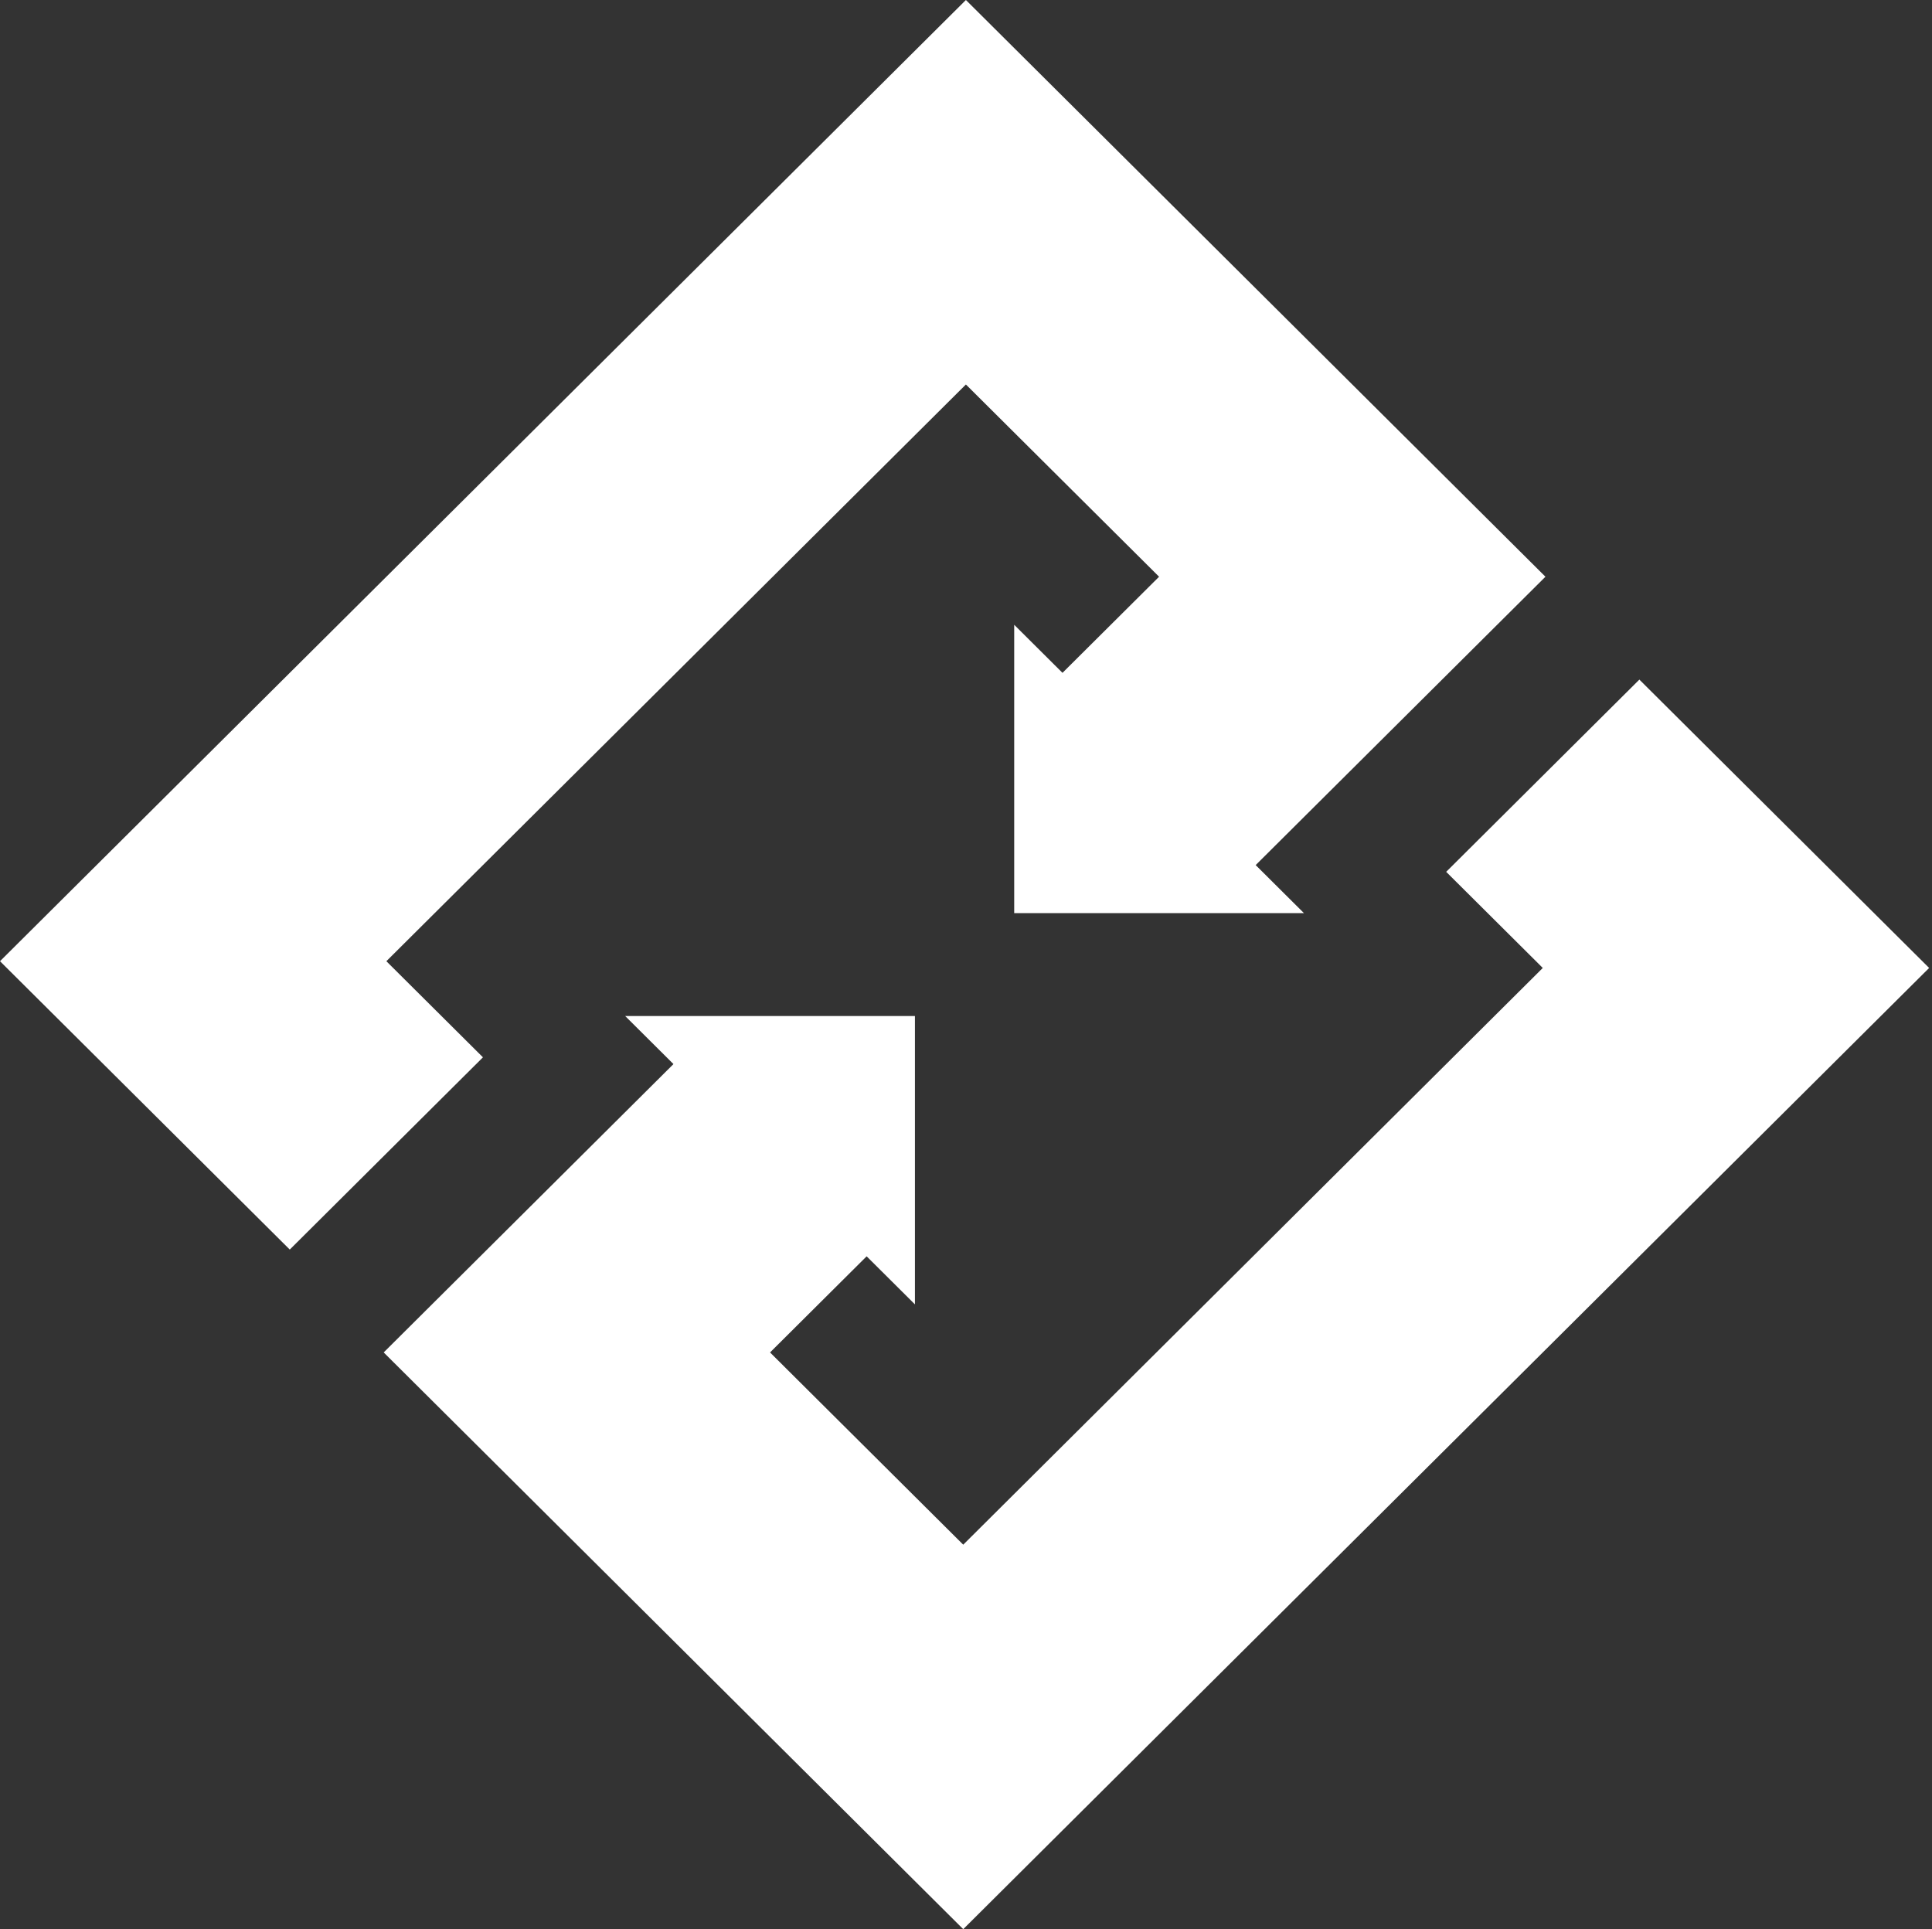
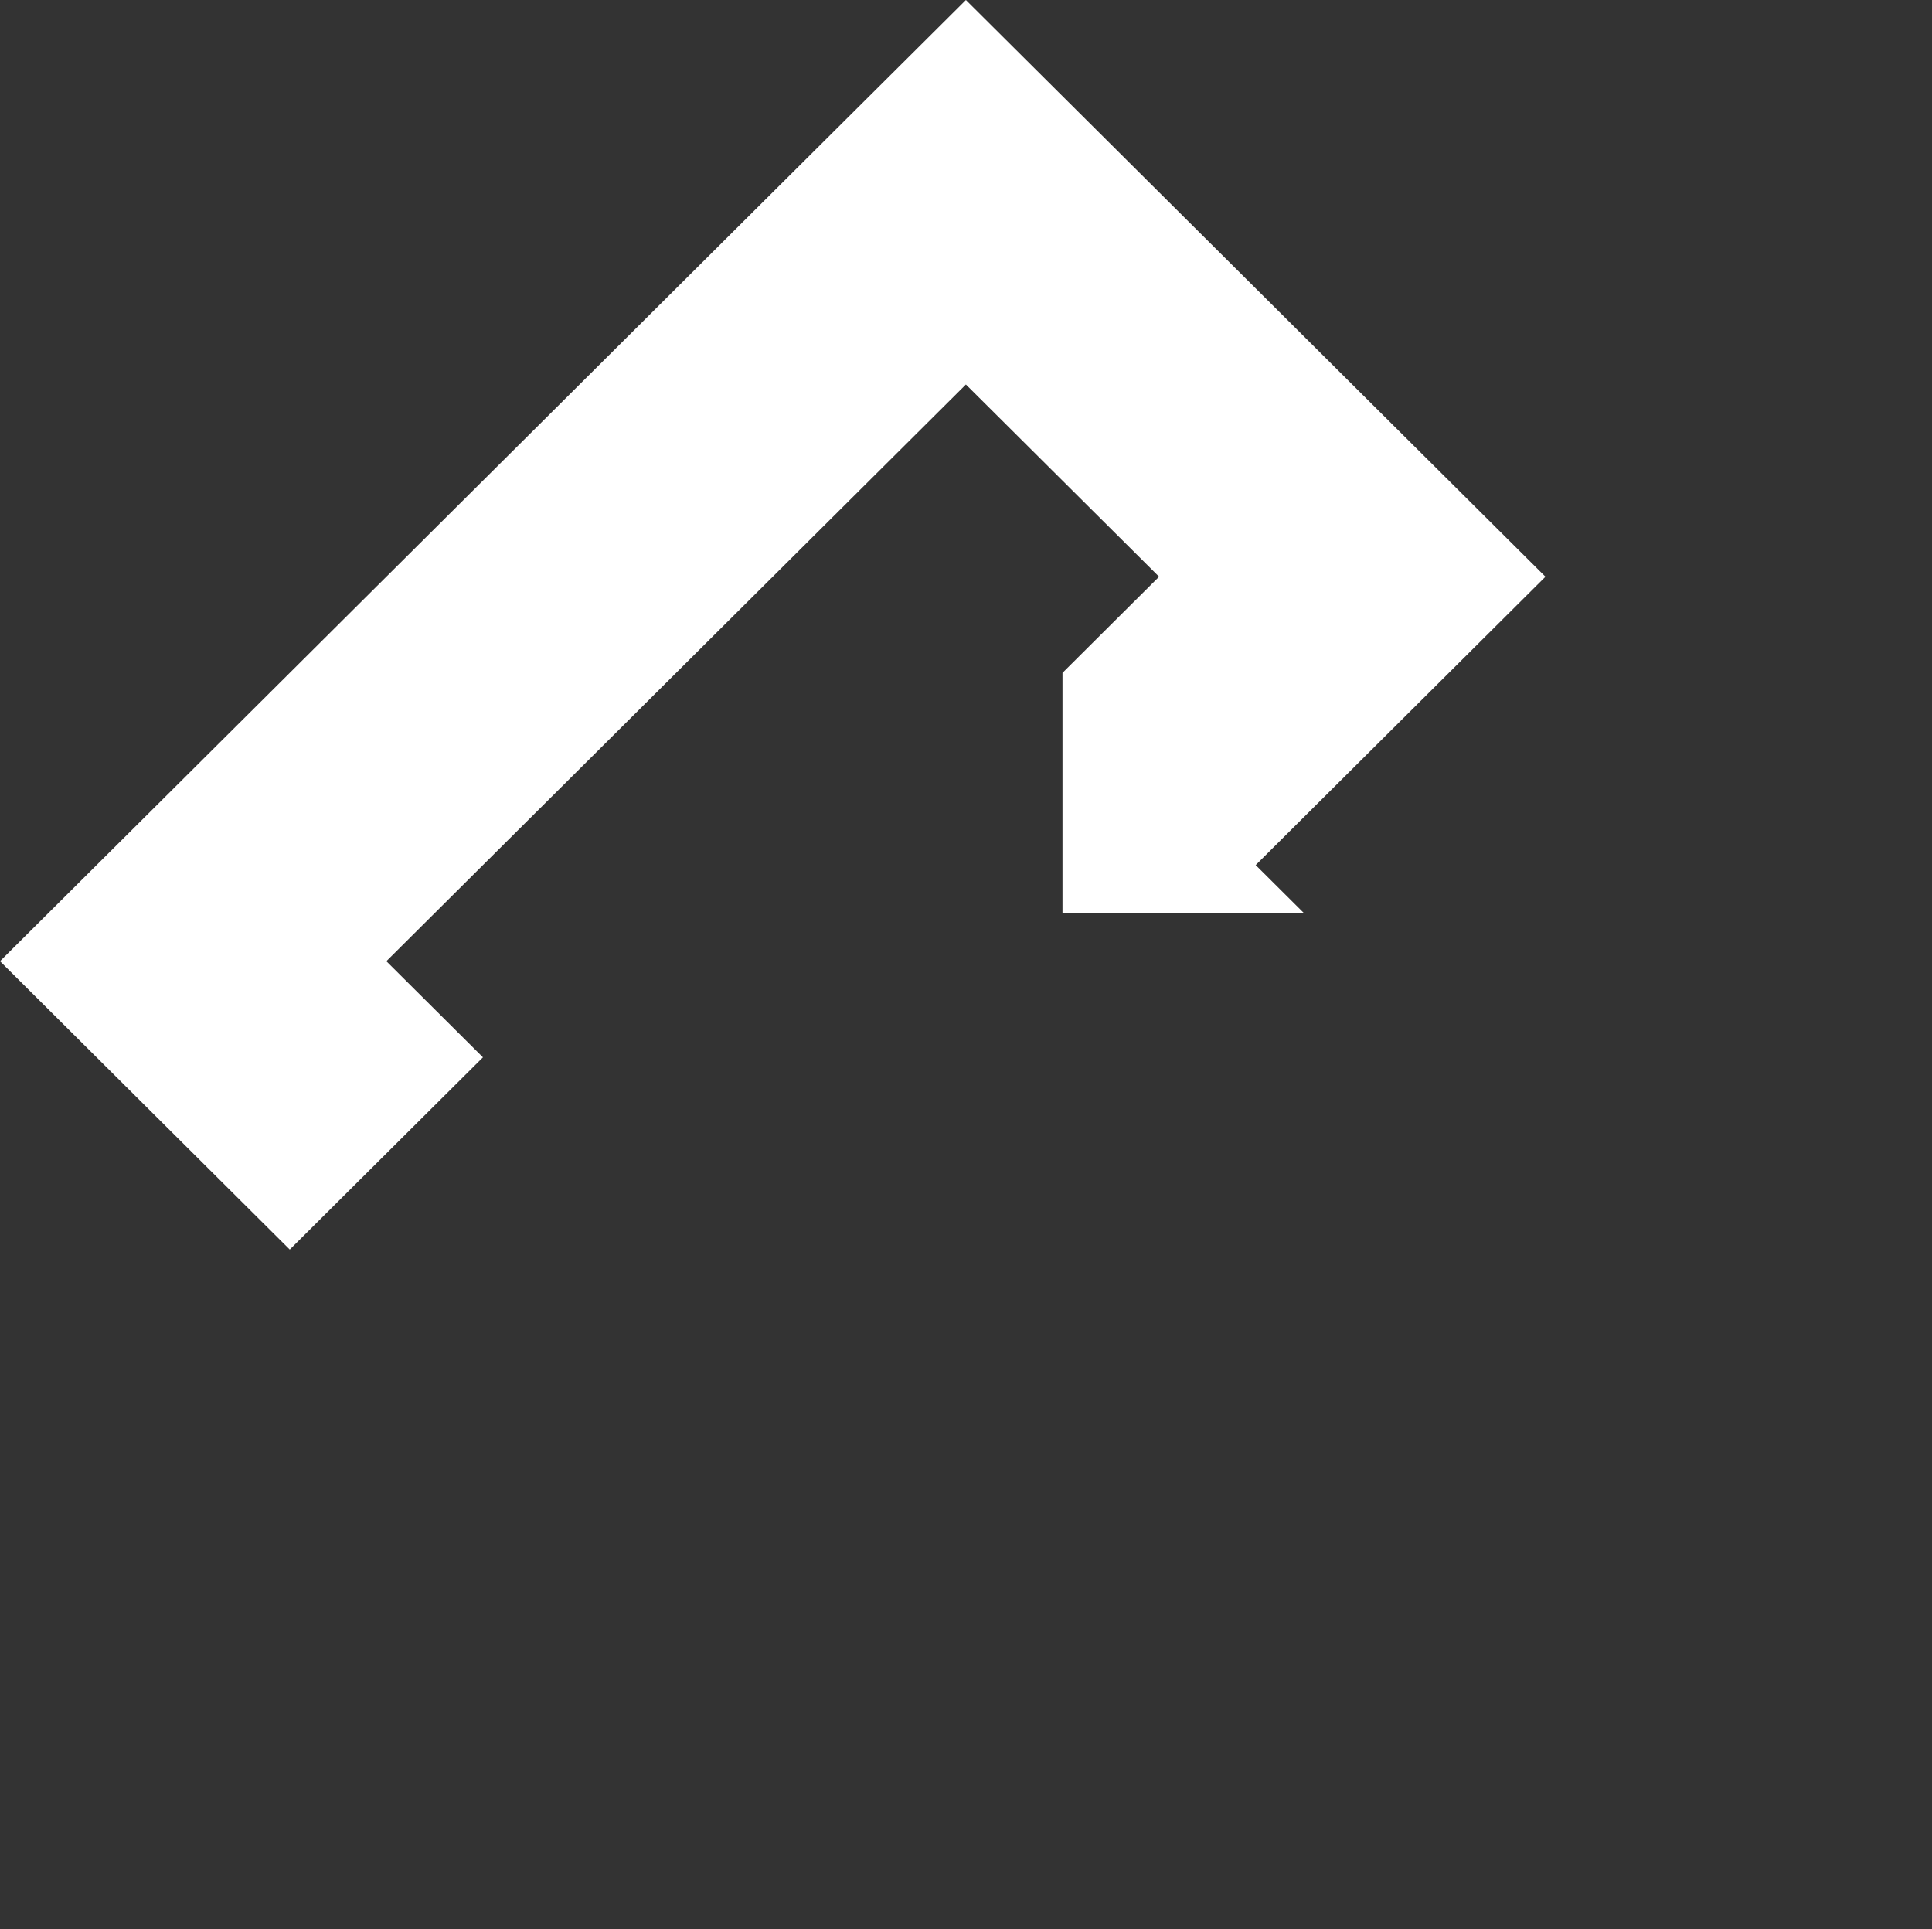
<svg xmlns="http://www.w3.org/2000/svg" width="659" height="658" viewBox="0 0 659 658" fill="none">
  <rect x="0" y="0" width="659" height="658" fill="#333333" stroke="none" />
-   <path d="M658.023 330.152L559.183 231.797L493.289 297.367L526.236 330.152L328.556 526.863L262.662 461.291L295.609 428.508L312.082 444.899V346.544H213.242L229.716 362.937L130.876 461.291L328.556 658.001L658.023 330.152Z" fill="white" />
-   <path d="M527.147 196.71L329.467 0L0 327.849L98.84 426.204L164.733 360.634L131.787 327.849L329.467 131.14L395.36 196.71L362.413 229.494L345.94 213.102V311.457H444.78L428.307 295.064L527.147 196.71Z" fill="white" />
+   <path d="M527.147 196.71L329.467 0L0 327.849L98.84 426.204L164.733 360.634L131.787 327.849L329.467 131.14L395.36 196.71L362.413 229.494V311.457H444.78L428.307 295.064L527.147 196.71Z" fill="white" />
</svg>